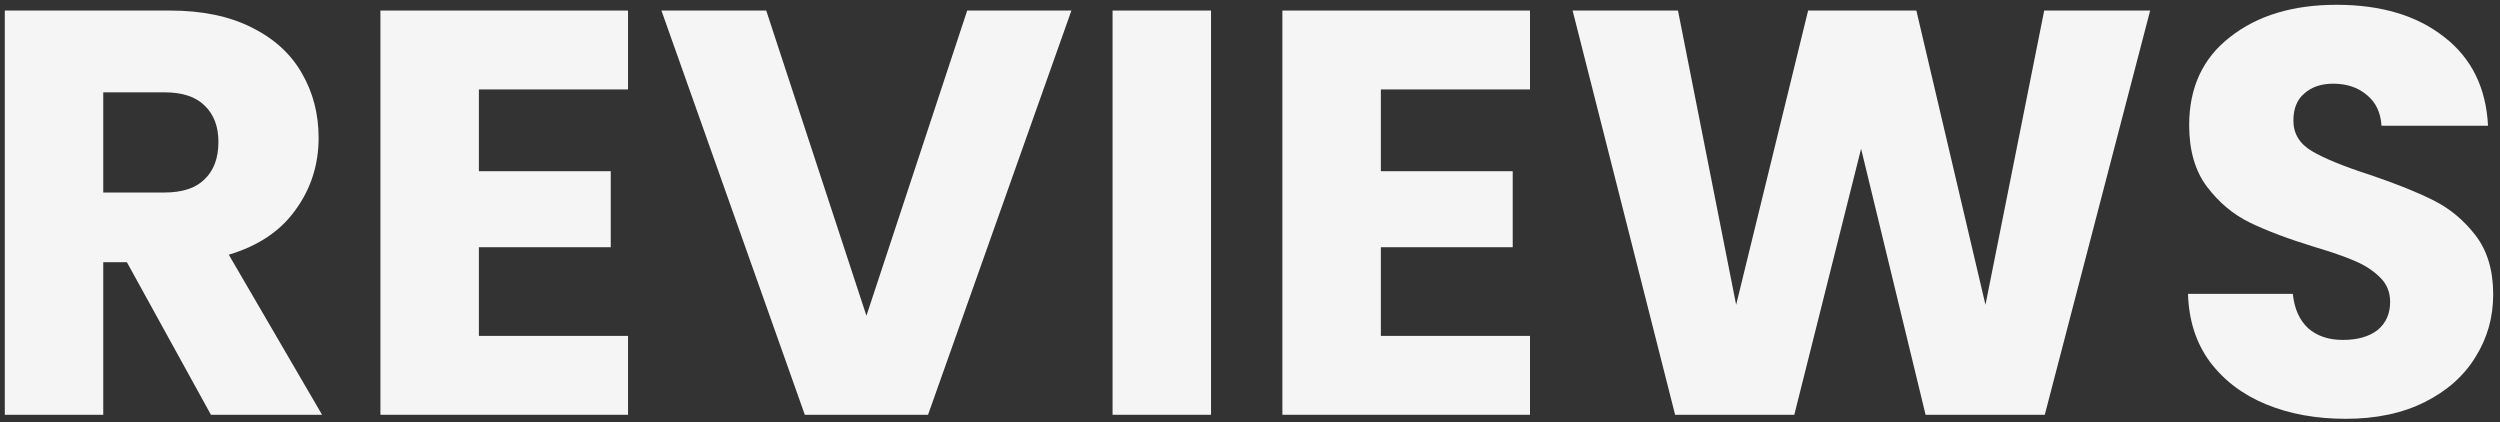
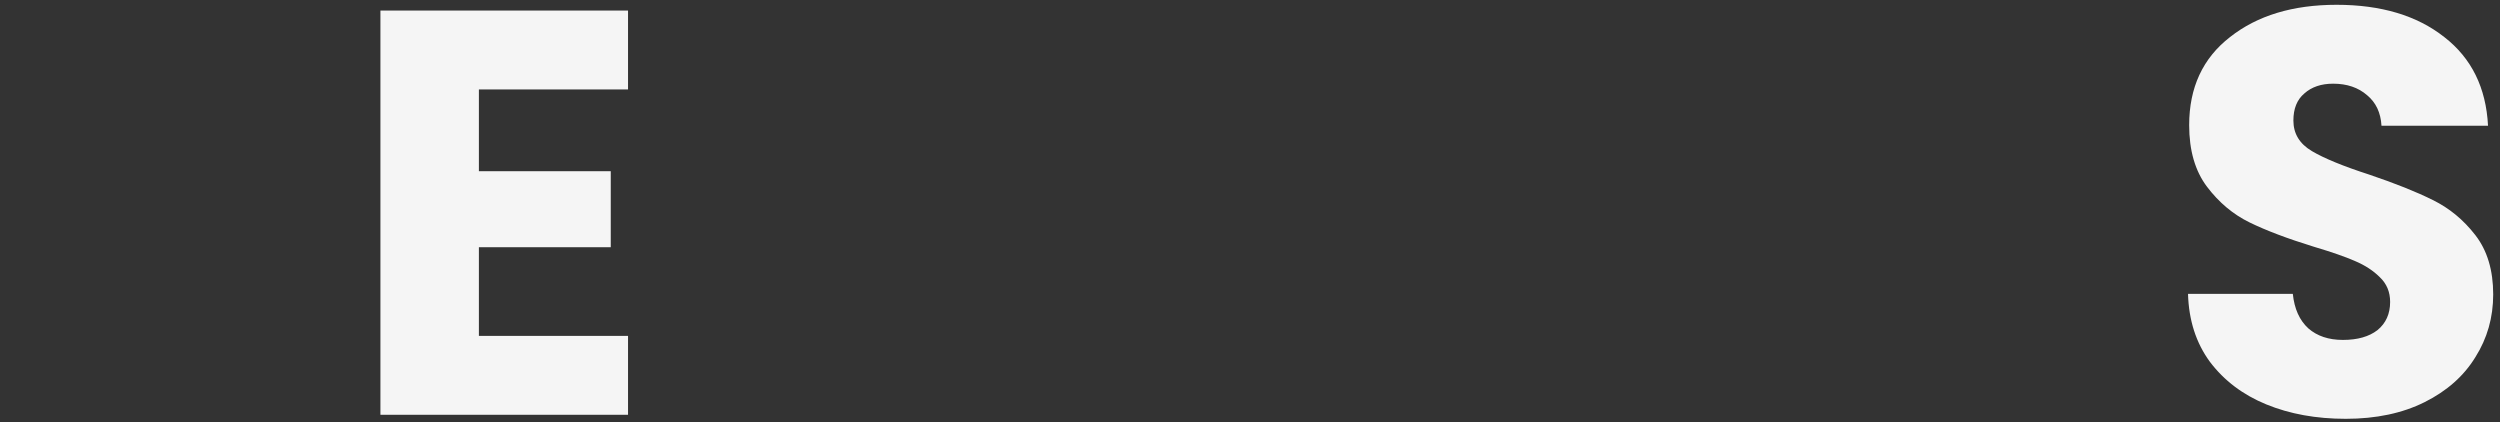
<svg xmlns="http://www.w3.org/2000/svg" width="521" height="88" viewBox="0 0 521 88" fill="none">
  <rect x="0" y="0" width="521" height="88" fill="#333333" stroke="none" />
  <path d="M488.863 87.28C482.703 87.28 477.183 86.28 472.303 84.28C467.423 82.28 463.503 79.32 460.543 75.4C457.663 71.48 456.143 66.76 455.983 61.24H477.823C478.143 64.36 479.223 66.76 481.063 68.44C482.903 70.04 485.303 70.84 488.263 70.84C491.303 70.84 493.703 70.16 495.463 68.8C497.223 67.36 498.103 65.4 498.103 62.92C498.103 60.84 497.383 59.12 495.943 57.76C494.583 56.4 492.863 55.28 490.783 54.4C488.783 53.52 485.903 52.52 482.143 51.4C476.703 49.72 472.263 48.04 468.823 46.36C465.383 44.68 462.423 42.2 459.943 38.92C457.463 35.64 456.223 31.36 456.223 26.08C456.223 18.24 459.063 12.12 464.743 7.72C470.423 3.24 477.823 1 486.943 1C496.223 1 503.703 3.24 509.383 7.72C515.063 12.12 518.103 18.28 518.503 26.2H496.303C496.143 23.48 495.143 21.36 493.303 19.84C491.463 18.24 489.103 17.44 486.223 17.44C483.743 17.44 481.743 18.12 480.223 19.48C478.703 20.76 477.943 22.64 477.943 25.12C477.943 27.84 479.223 29.96 481.783 31.48C484.343 33 488.343 34.64 493.783 36.4C499.223 38.24 503.623 40 506.983 41.68C510.423 43.36 513.383 45.8 515.863 49C518.343 52.2 519.583 56.32 519.583 61.36C519.583 66.16 518.343 70.52 515.863 74.44C513.463 78.36 509.943 81.48 505.303 83.8C500.663 86.12 495.183 87.28 488.863 87.28Z" fill="#F5F5F5" />
-   <path d="M448.092 2.2L426.132 86.44H401.292L387.852 31L373.932 86.44H349.092L327.732 2.2H349.692L361.812 63.52L376.812 2.2H399.372L413.772 63.52L426.012 2.2H448.092Z" fill="#F5F5F5" />
-   <path d="M287.77 35.68V18.64H318.85V2.2H267.25V86.44H318.85V70H287.77V51.52H315.25V35.68H287.77Z" fill="#F5F5F5" />
-   <path d="M252.379 2.2V86.44H231.859V2.2H252.379Z" fill="#F5F5F5" />
-   <path d="M193.403 86.44L223.283 2.2H201.563L180.563 65.8L159.683 2.2H137.843L167.723 86.44H193.403Z" fill="#F5F5F5" />
  <path d="M99.801 18.64V35.68H127.281V51.52H99.801V70H130.881V86.44H79.281V2.2H130.881V18.64H99.801Z" fill="#F5F5F5" />
-   <path fill-rule="evenodd" clip-rule="evenodd" d="M26.44 54.64L43.96 86.44H67.12L47.68 53.08C53.84 51.24 58.48 48.12 61.6 43.72C64.8 39.32 66.4 34.32 66.4 28.72C66.4 23.76 65.24 19.28 62.92 15.28C60.6 11.2 57.08 8 52.36 5.68C47.72 3.36 42.08 2.2 35.44 2.2H1V86.44H21.52V54.64H26.44ZM34.24 40.12H21.52V19.24H34.24C38 19.24 40.8 20.16 42.64 22C44.56 23.84 45.52 26.36 45.52 29.56C45.52 32.92 44.56 35.52 42.64 37.36C40.8 39.2 38 40.12 34.24 40.12Z" fill="#F5F5F5" />
</svg>